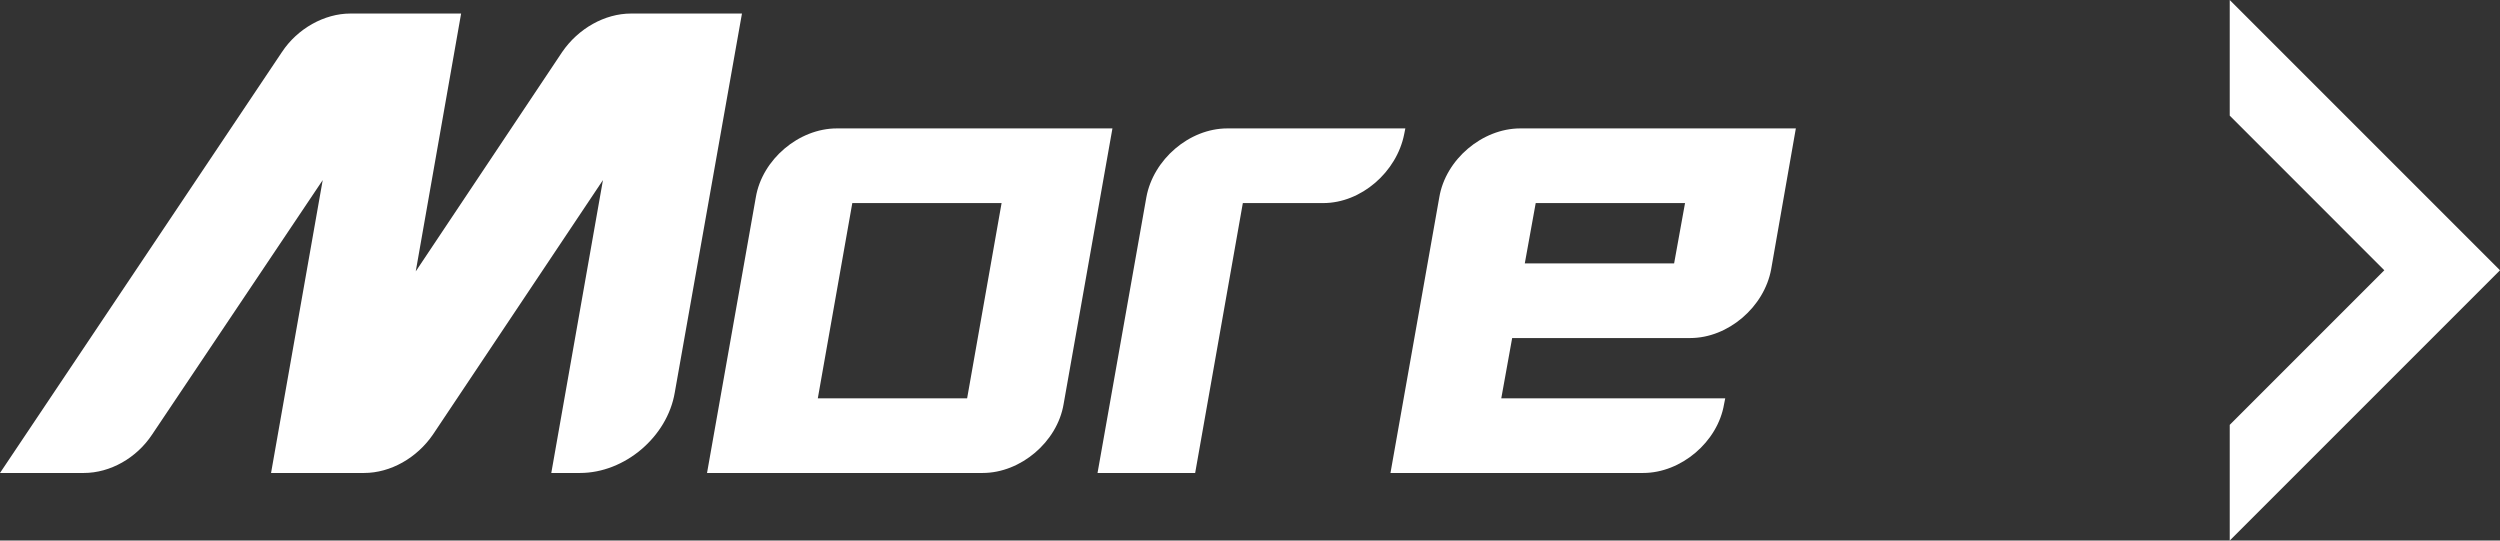
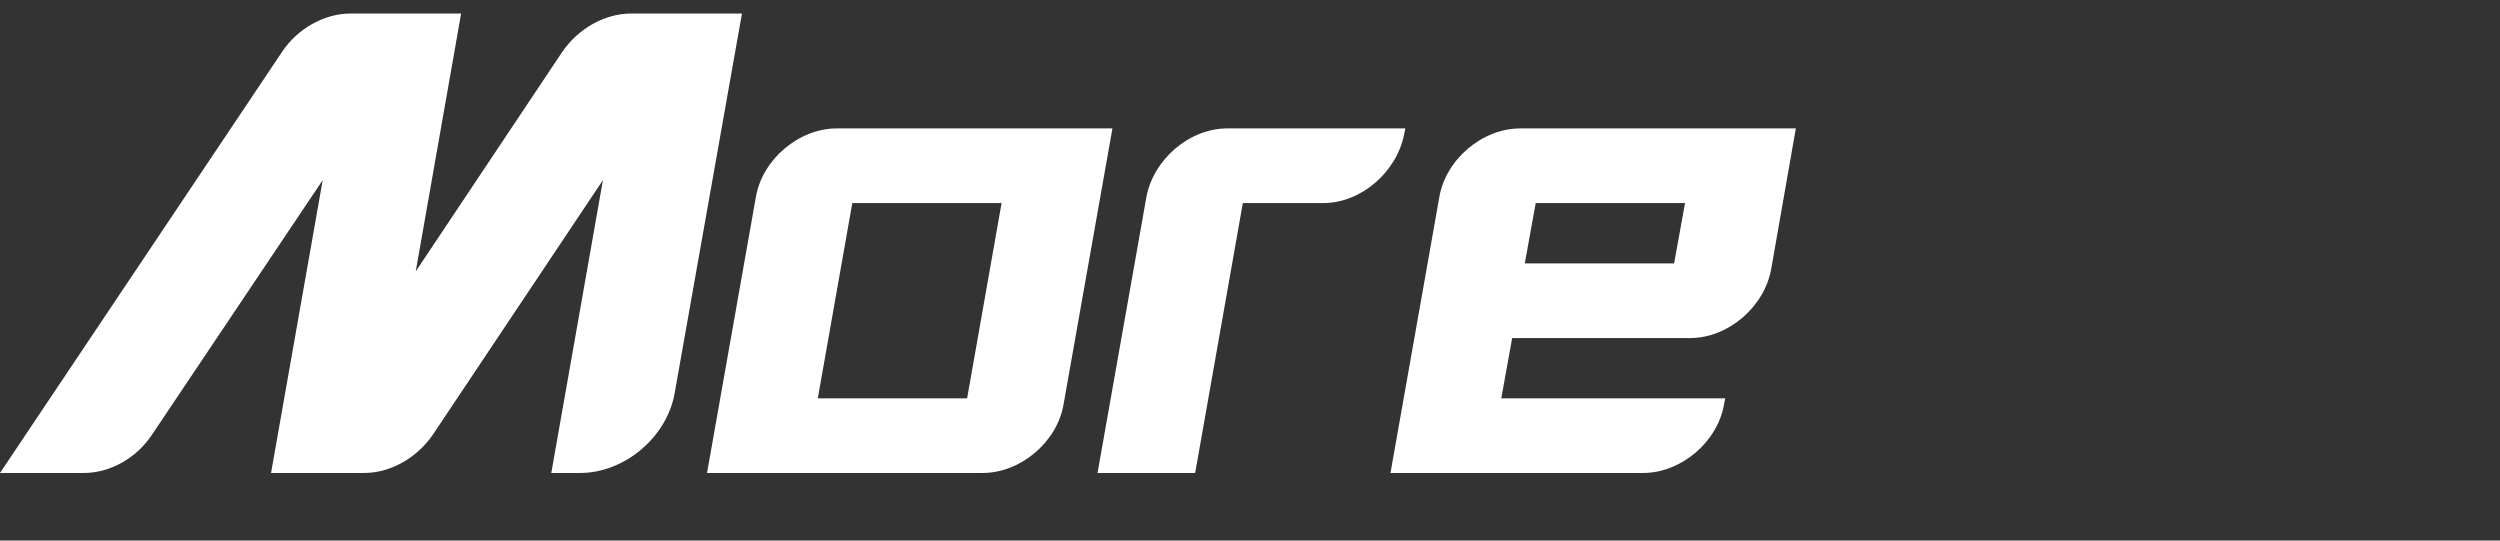
<svg xmlns="http://www.w3.org/2000/svg" id="_レイヤー_1" viewBox="0 0 74 16">
  <rect x="0" y="0" width="74" height="16" fill="#333333" stroke="none" />
  <defs>
    <style>.cls-1{isolation:isolate;}.cls-2{fill:#fff;}</style>
  </defs>
  <g id="_グループ_6590">
    <g id="_ore" class="cls-1">
      <g class="cls-1">
        <path class="cls-2" d="M21.962.401l-1.989,11.219c-.221,1.309-1.479,2.38-2.805,2.38h-.85l1.529-8.669-5.031,7.53c-.476.696-1.258,1.139-2.04,1.139h-2.753l1.529-8.669-5.049,7.53c-.459.696-1.24,1.139-2.022,1.139H0L8.346,1.54c.459-.696,1.258-1.139,2.023-1.139h3.28l-1.343,7.632,4.334-6.493c.477-.696,1.259-1.139,2.04-1.139h3.281Z" />
        <path class="cls-2" d="M32.928,3.801l-1.445,8.159c-.187,1.122-1.274,2.04-2.396,2.04h-8.159l1.444-8.159c.188-1.122,1.275-2.04,2.397-2.04h8.159ZM28.627,11.79l1.02-5.779h-4.419l-1.021,5.779h4.42Z" />
        <path class="cls-2" d="M41.598,3.801l-.034.17c-.221,1.122-1.274,2.04-2.396,2.04h-2.38l-1.411,7.989h-2.89l1.445-8.159c.204-1.122,1.274-2.04,2.396-2.04h5.27Z" />
        <path class="cls-2" d="M53.157,3.801l-.73,4.165c-.204,1.122-1.275,2.04-2.397,2.04h-5.27l-.322,1.784h6.629l-.034.17c-.187,1.122-1.274,2.04-2.396,2.04h-7.479l1.445-8.159c.187-1.122,1.274-2.04,2.396-2.04h8.159ZM49.554,7.796l.323-1.785h-4.42l-.323,1.785h4.42Z" />
      </g>
    </g>
-     <path id="_パス_26225" class="cls-2" d="M66,0v3.423l4.576,4.577-4.576,4.576v3.424l8-8L66,0Z" />
  </g>
</svg>